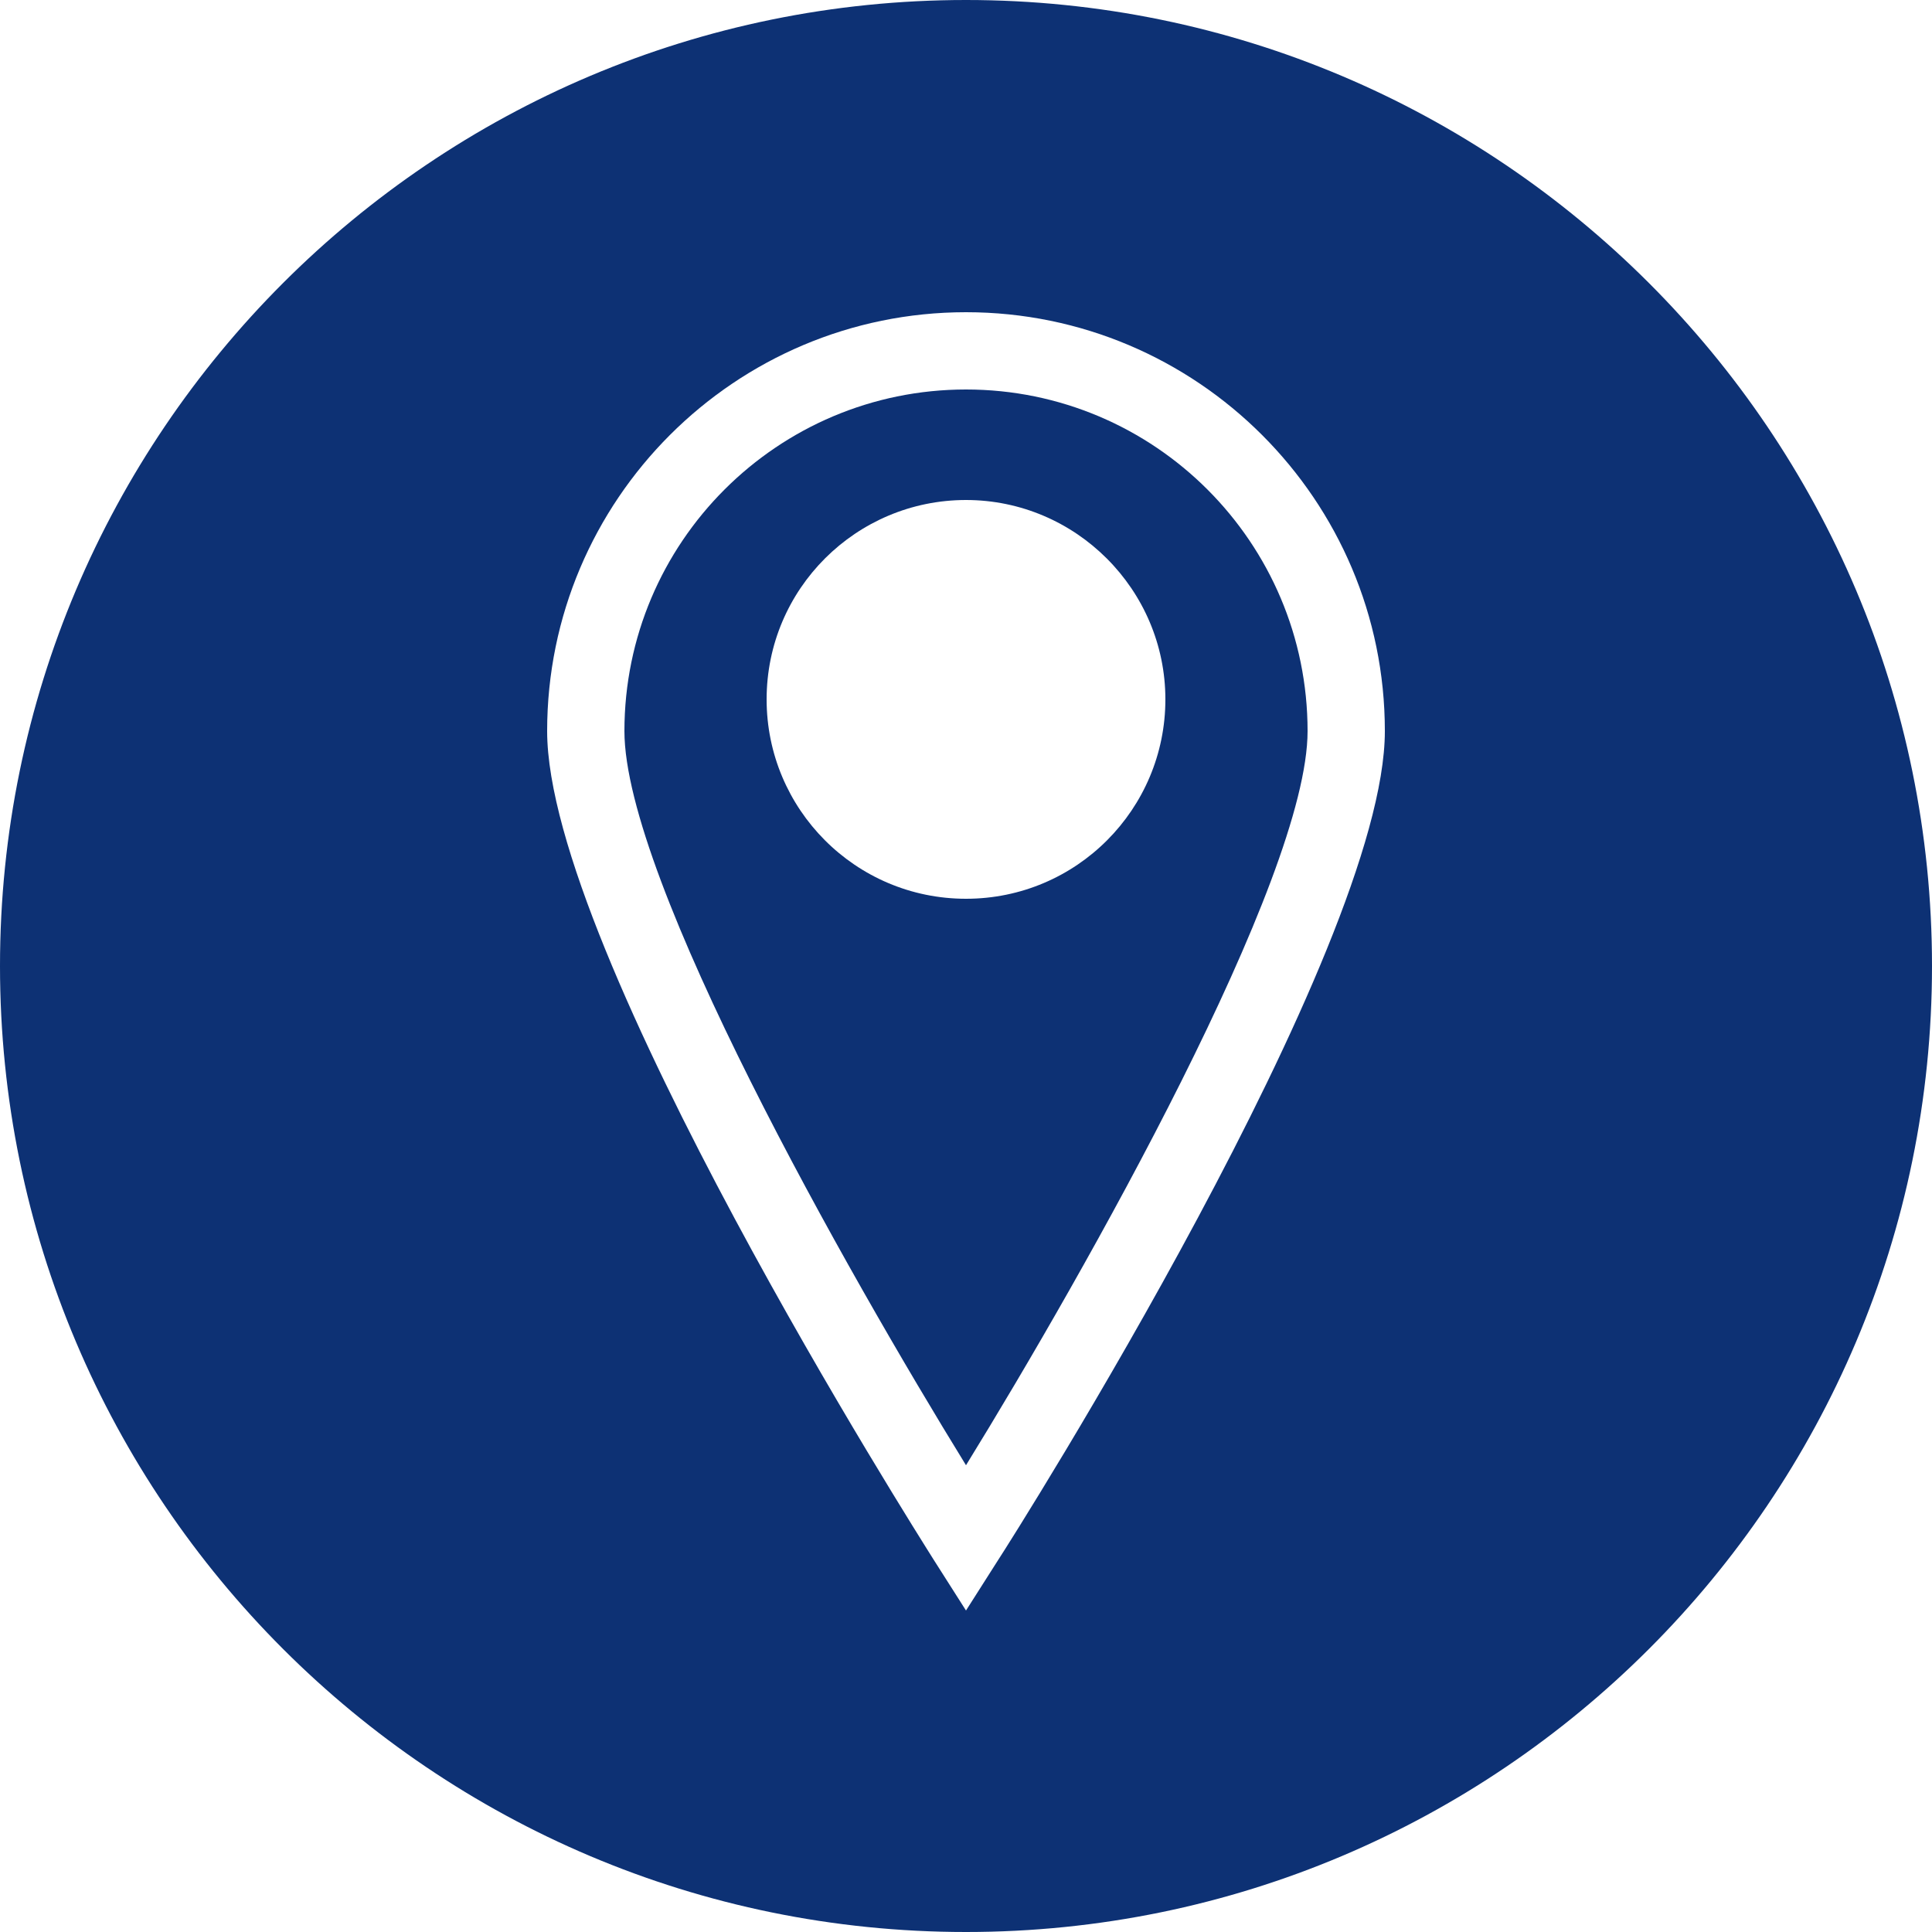
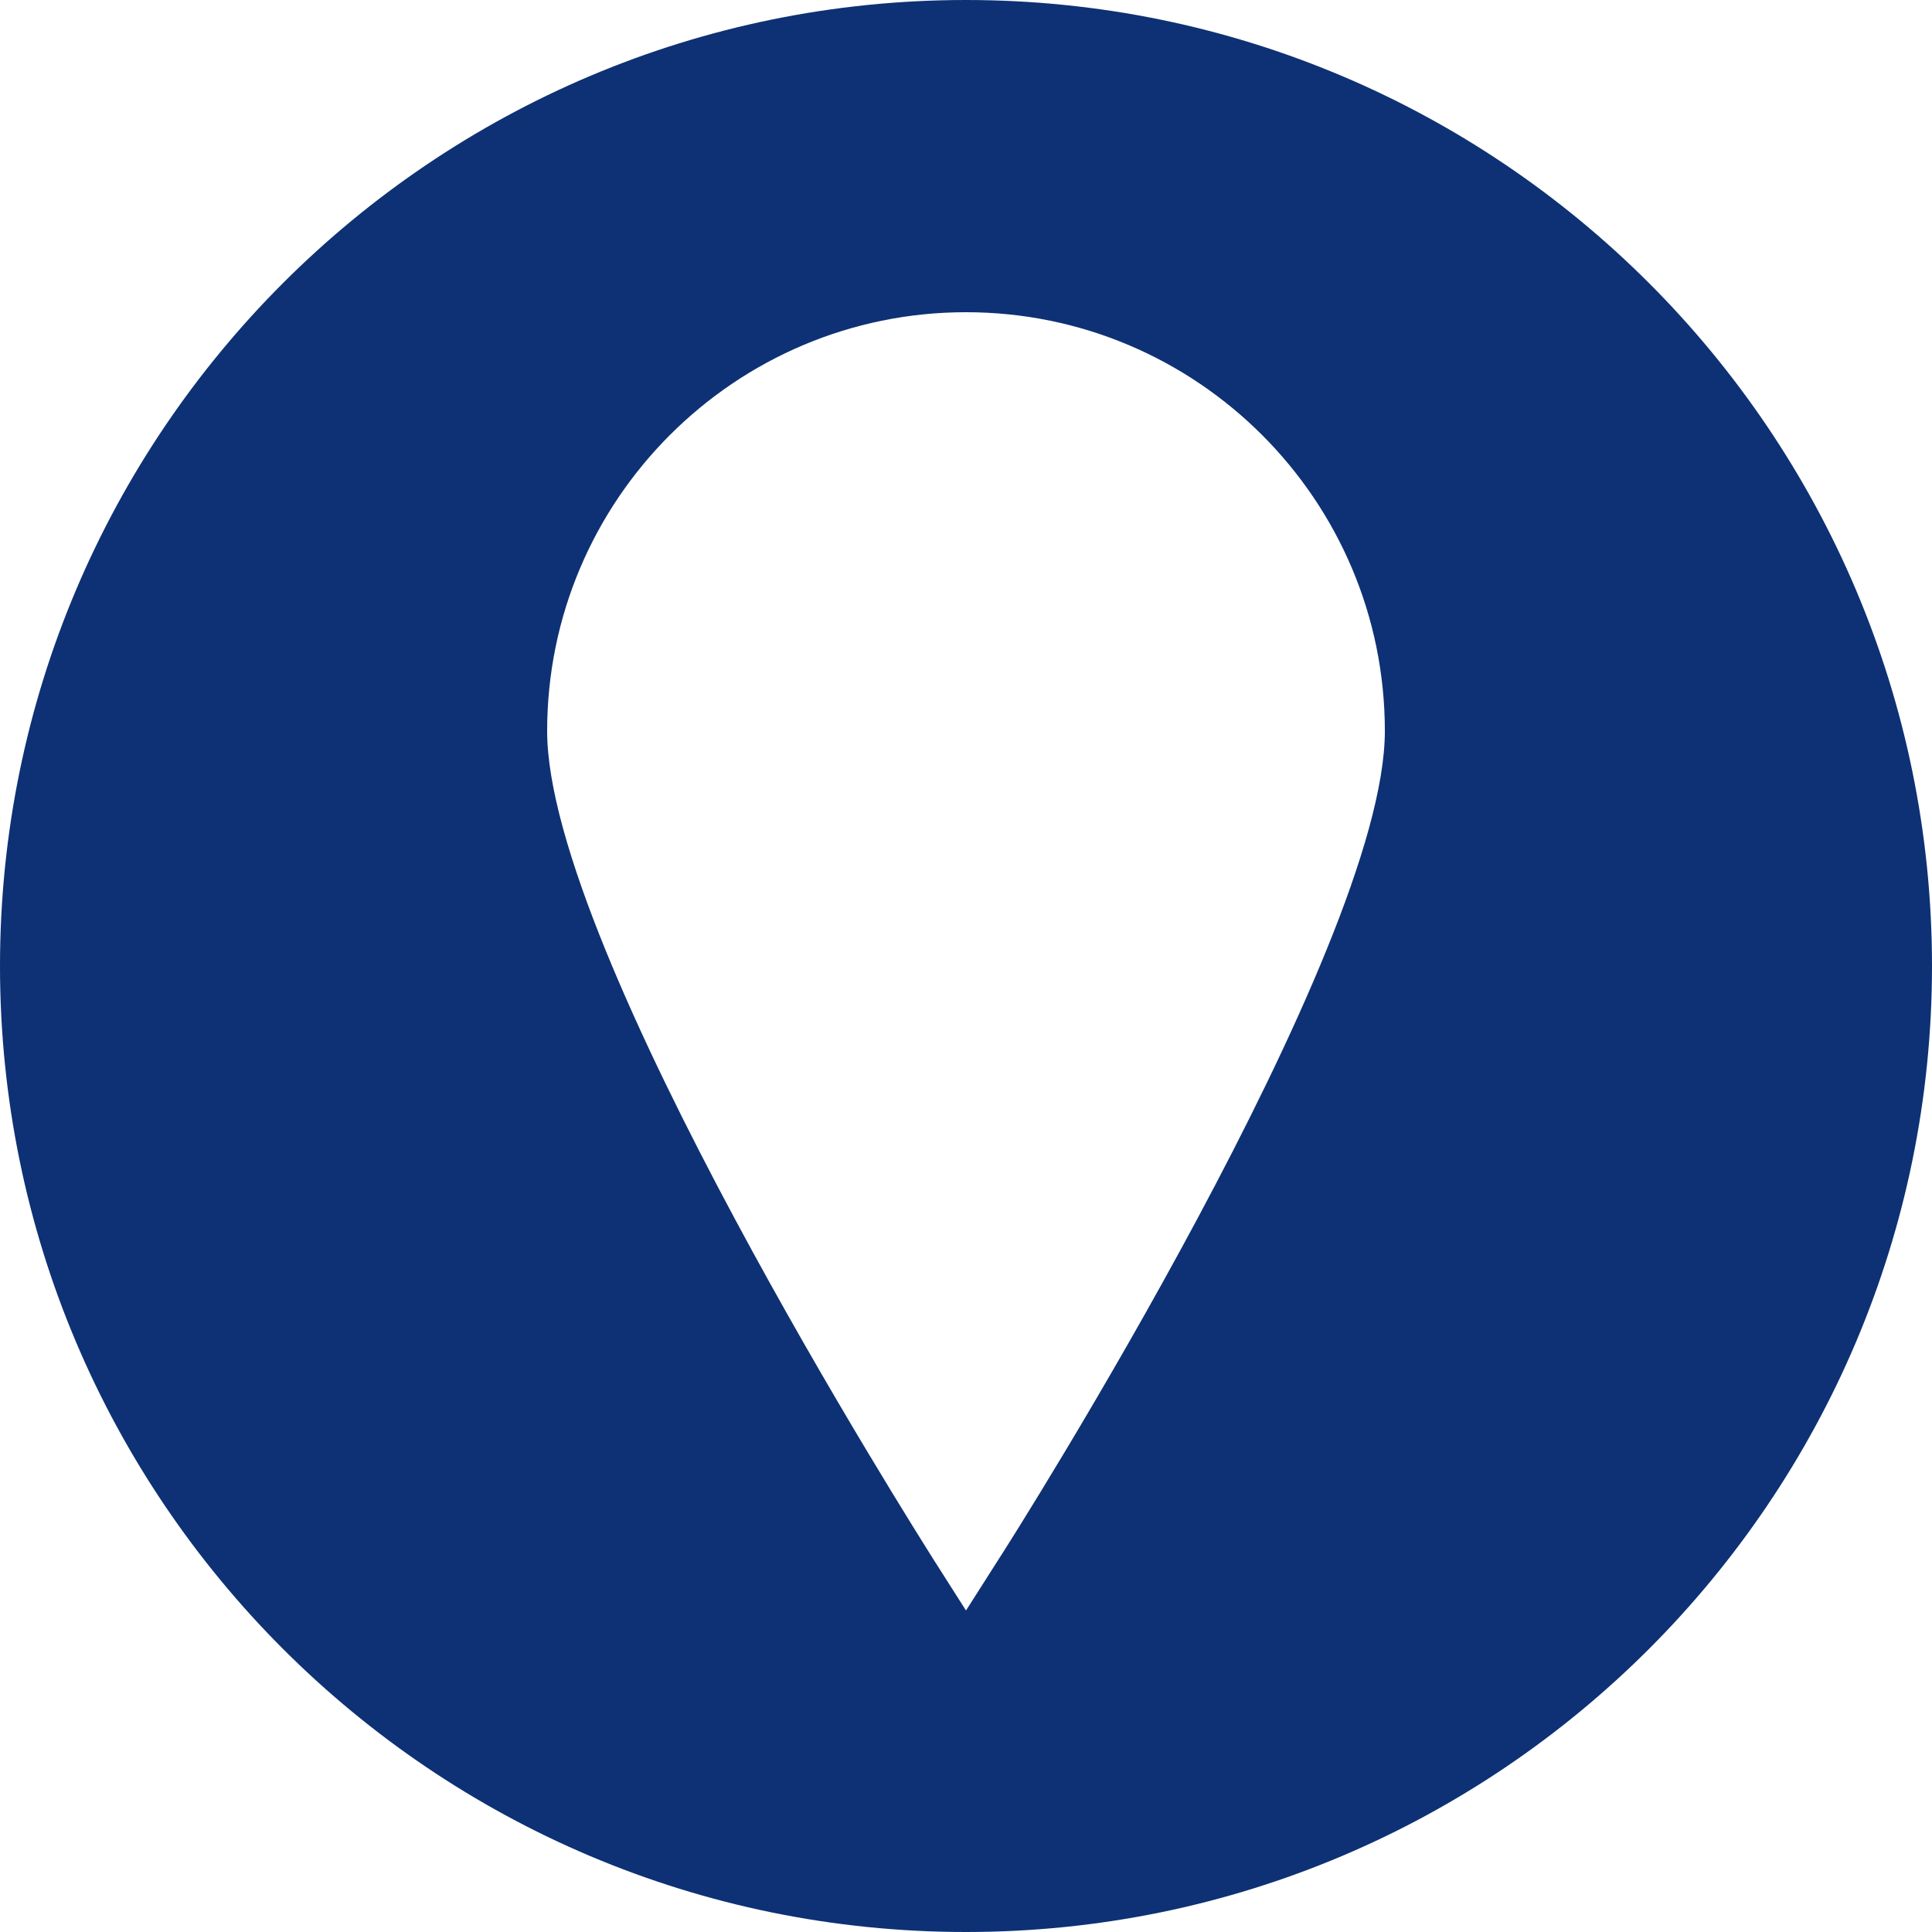
<svg xmlns="http://www.w3.org/2000/svg" version="1.1" id="Ebene_1" x="0px" y="0px" viewBox="0 0 25 25" style="enable-background:new 0 0 25 25;" xml:space="preserve">
  <style type="text/css">
	.st0{fill:#0D3174;}
</style>
  <g>
-     <path class="st0" d="M12.5,5.04c-2.44,0-4.42,1.98-4.42,4.42c0,1.92,2.88,7,4.42,9.5c1.54-2.5,4.42-7.59,4.42-9.5   C16.92,7.02,14.94,5.04,12.5,5.04z M12.5,11.63c-1.43,0-2.58-1.16-2.58-2.58c0-1.43,1.16-2.58,2.58-2.58s2.58,1.16,2.58,2.58   C15.08,10.47,13.93,11.63,12.5,11.63z" />
    <path class="st0" d="M12.5,0C5.6,0,0,5.6,0,12.5S5.6,25,12.5,25S25,19.4,25,12.5S19.4,0,12.5,0z M12.92,20.18l-0.42,0.66   l-0.42-0.66c-0.2-0.32-5-7.88-5-10.72c0-2.99,2.43-5.42,5.42-5.42s5.42,2.43,5.42,5.42C17.92,12.29,13.13,19.86,12.92,20.18z" />
  </g>
</svg>